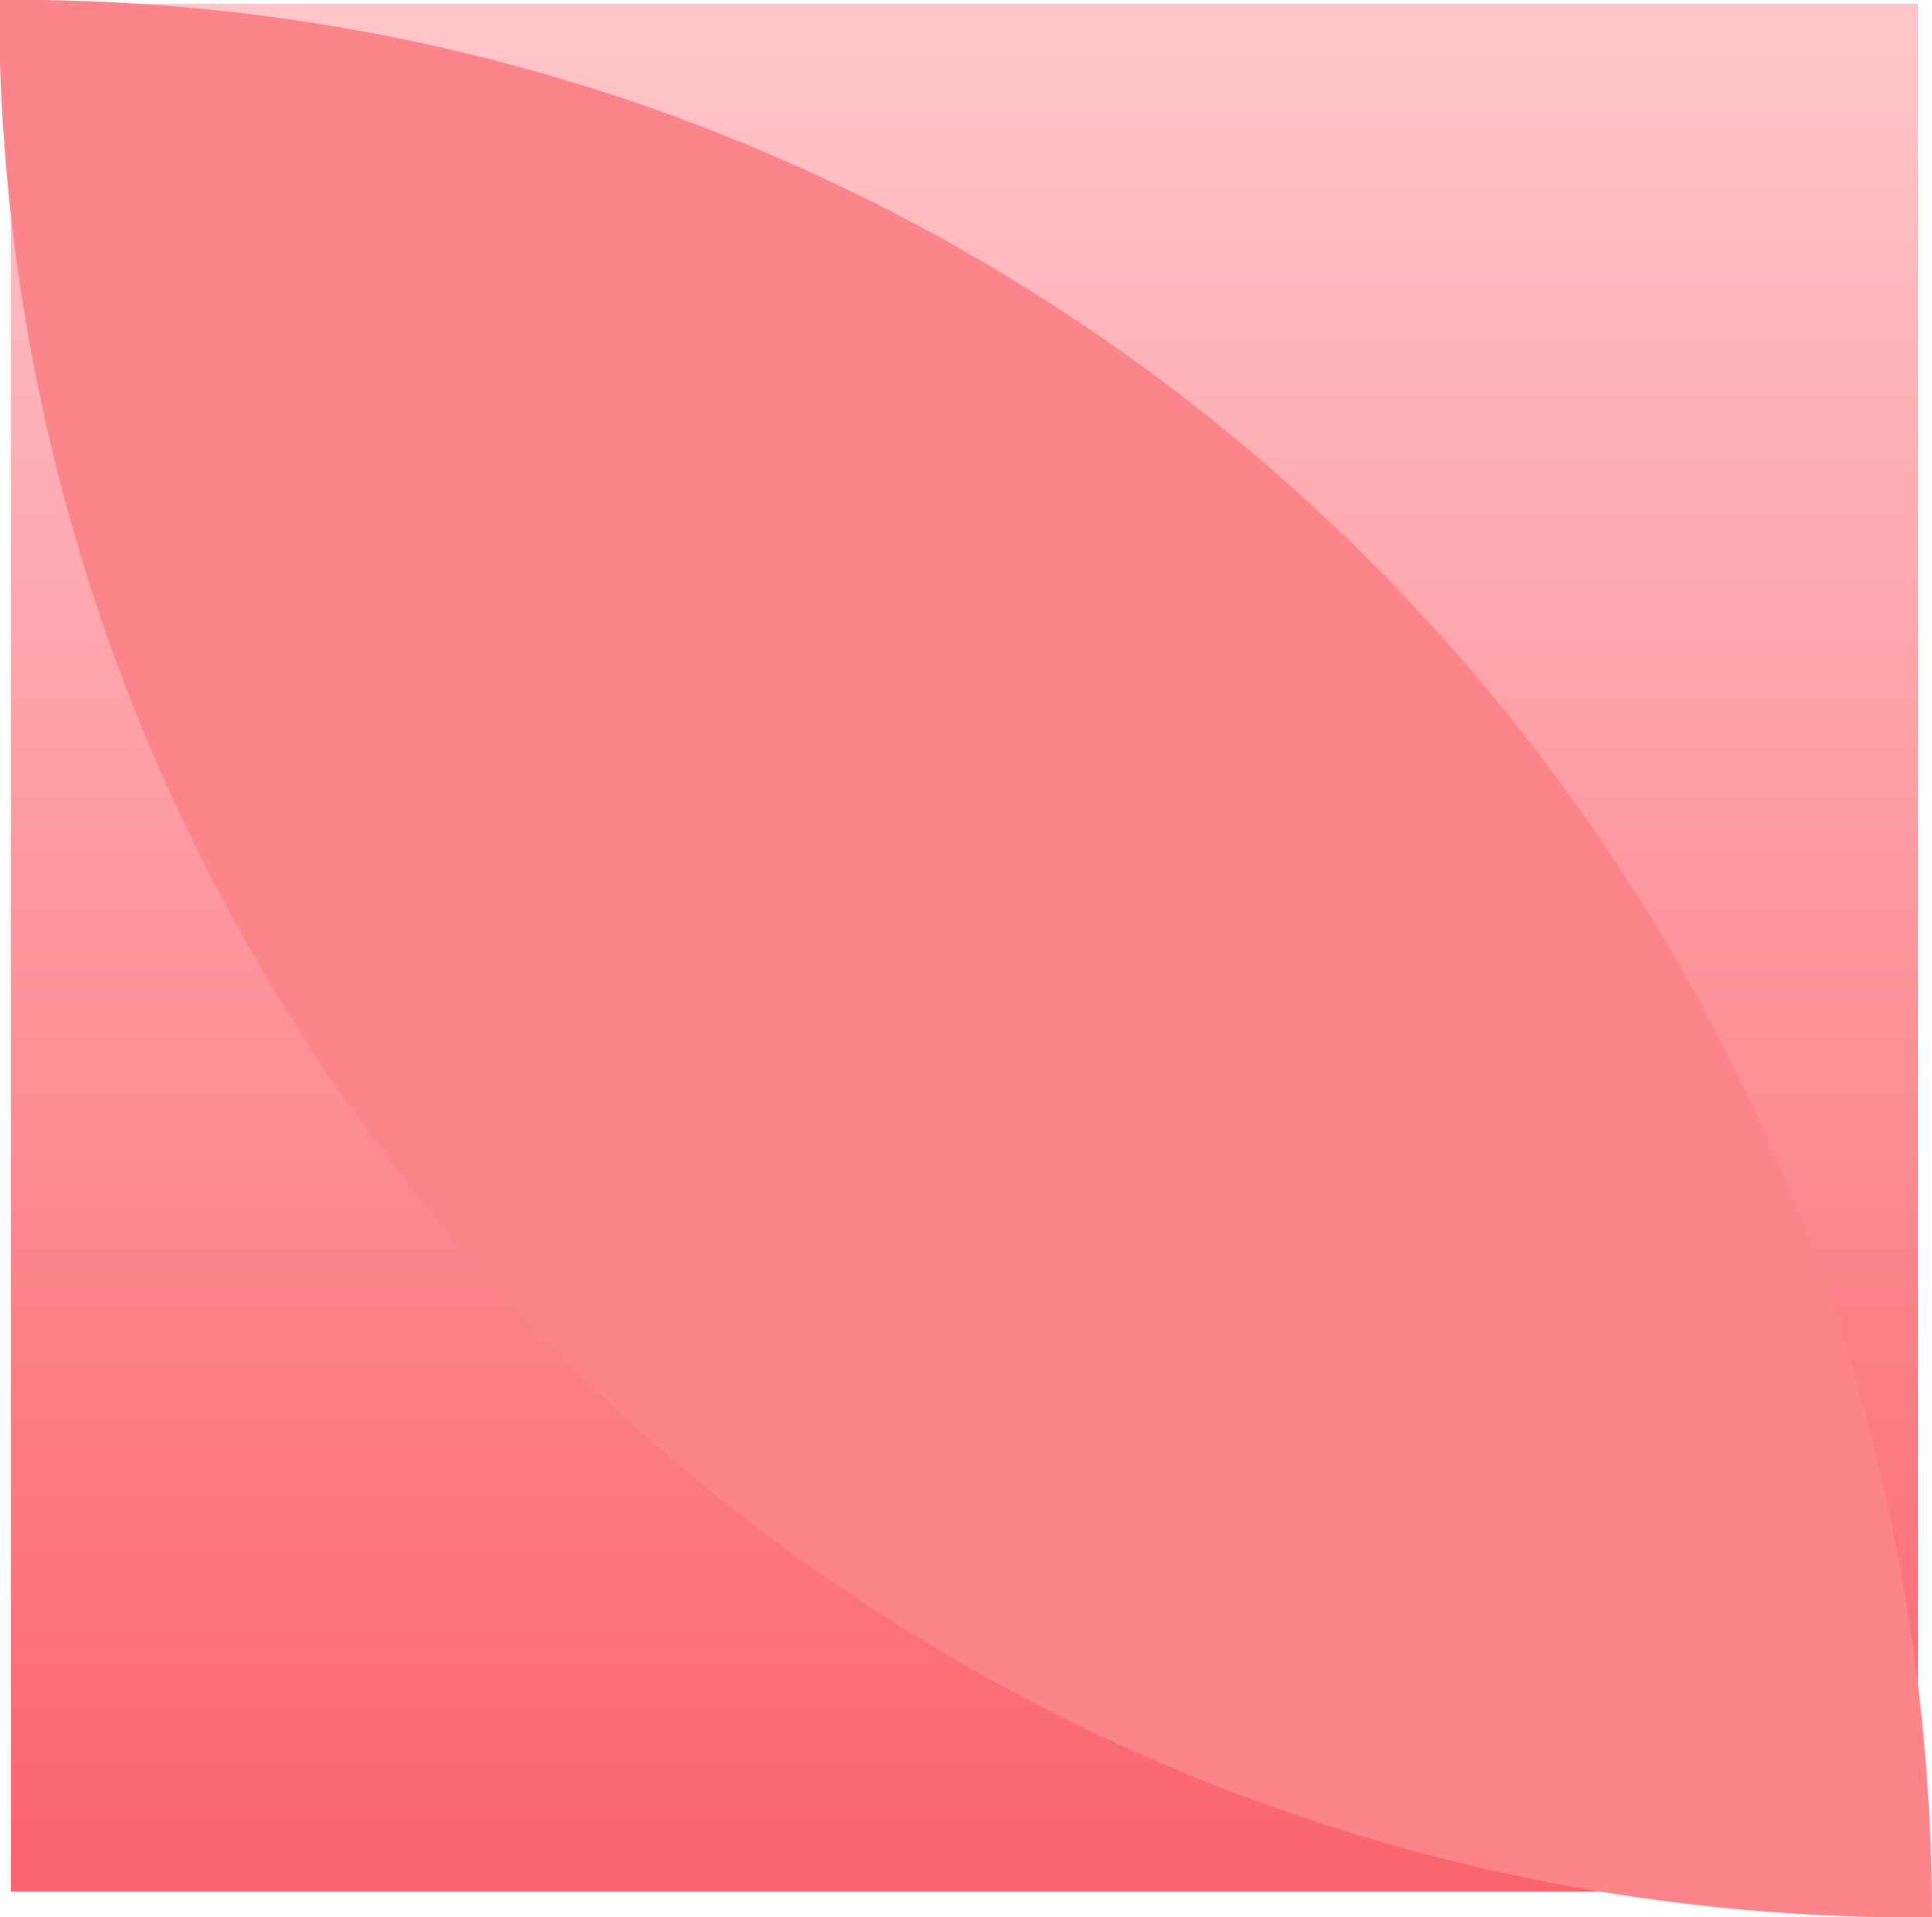
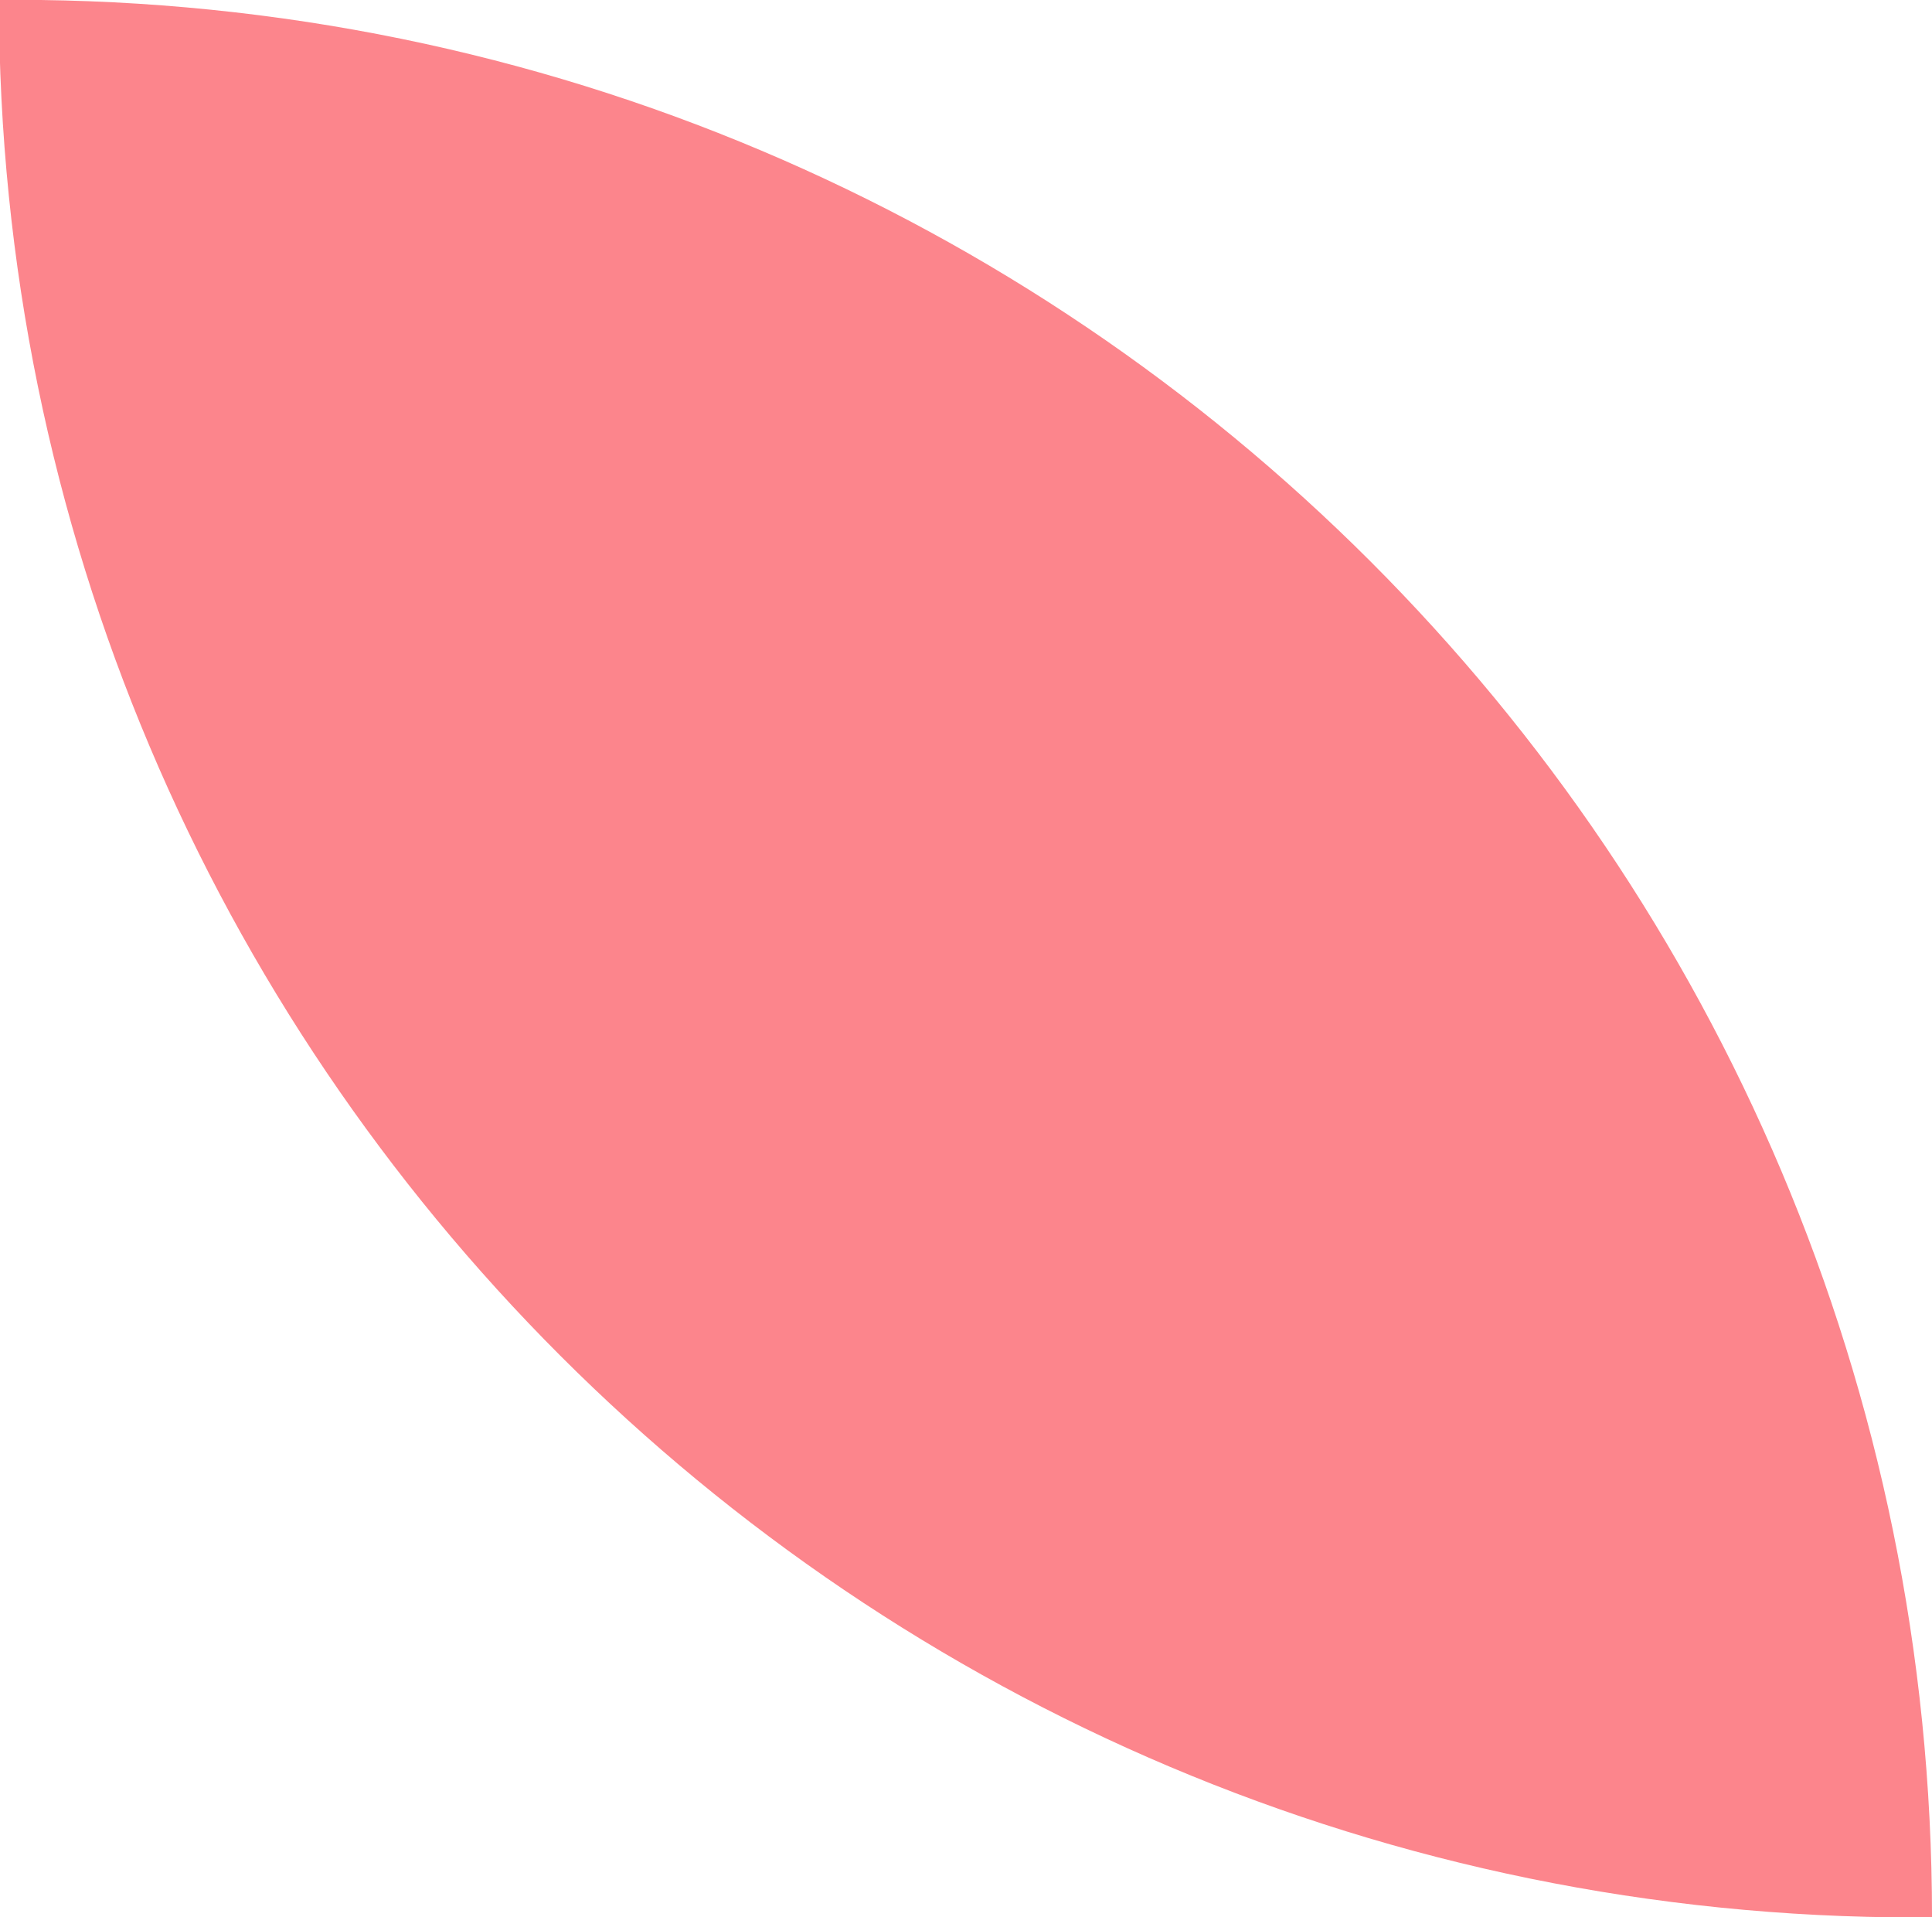
<svg xmlns="http://www.w3.org/2000/svg" width="97.246" height="96.468" viewBox="0 0 97.246 96.468">
  <style type="text/css">
	.st0{fill:url(#Rectangle_672_1_);}
	.st1{fill:#FC858C;}
</style>
  <g id="Group_81" transform="translate(820.747 -7356.809)">
    <linearGradient id="Rectangle_672_1_" gradientUnits="userSpaceOnUse" x1="-1446.653" y1="7786.283" x2="-1446.653" y2="7785.283" gradientTransform="matrix(-96 0 0 -95 -139650.953 747053.875)">
      <stop offset="0" style="stop-color:#FFC5C9" />
      <stop offset="1" style="stop-color:#FB626B" />
    </linearGradient>
-     <rect id="Rectangle_672" x="-820.2" y="7357" class="st0" width="96" height="95" />
    <path id="Rectangle_673" class="st1" d="M-820,7356.8h-0.8l0,0l0,0c0,53.3,43.2,96.5,96.5,96.5c0,0,0,0,0,0h0.8l0,0l0,0   C-723.5,7400-766.7,7356.8-820,7356.8C-820,7356.8-820,7356.8-820,7356.8z" />
  </g>
</svg>